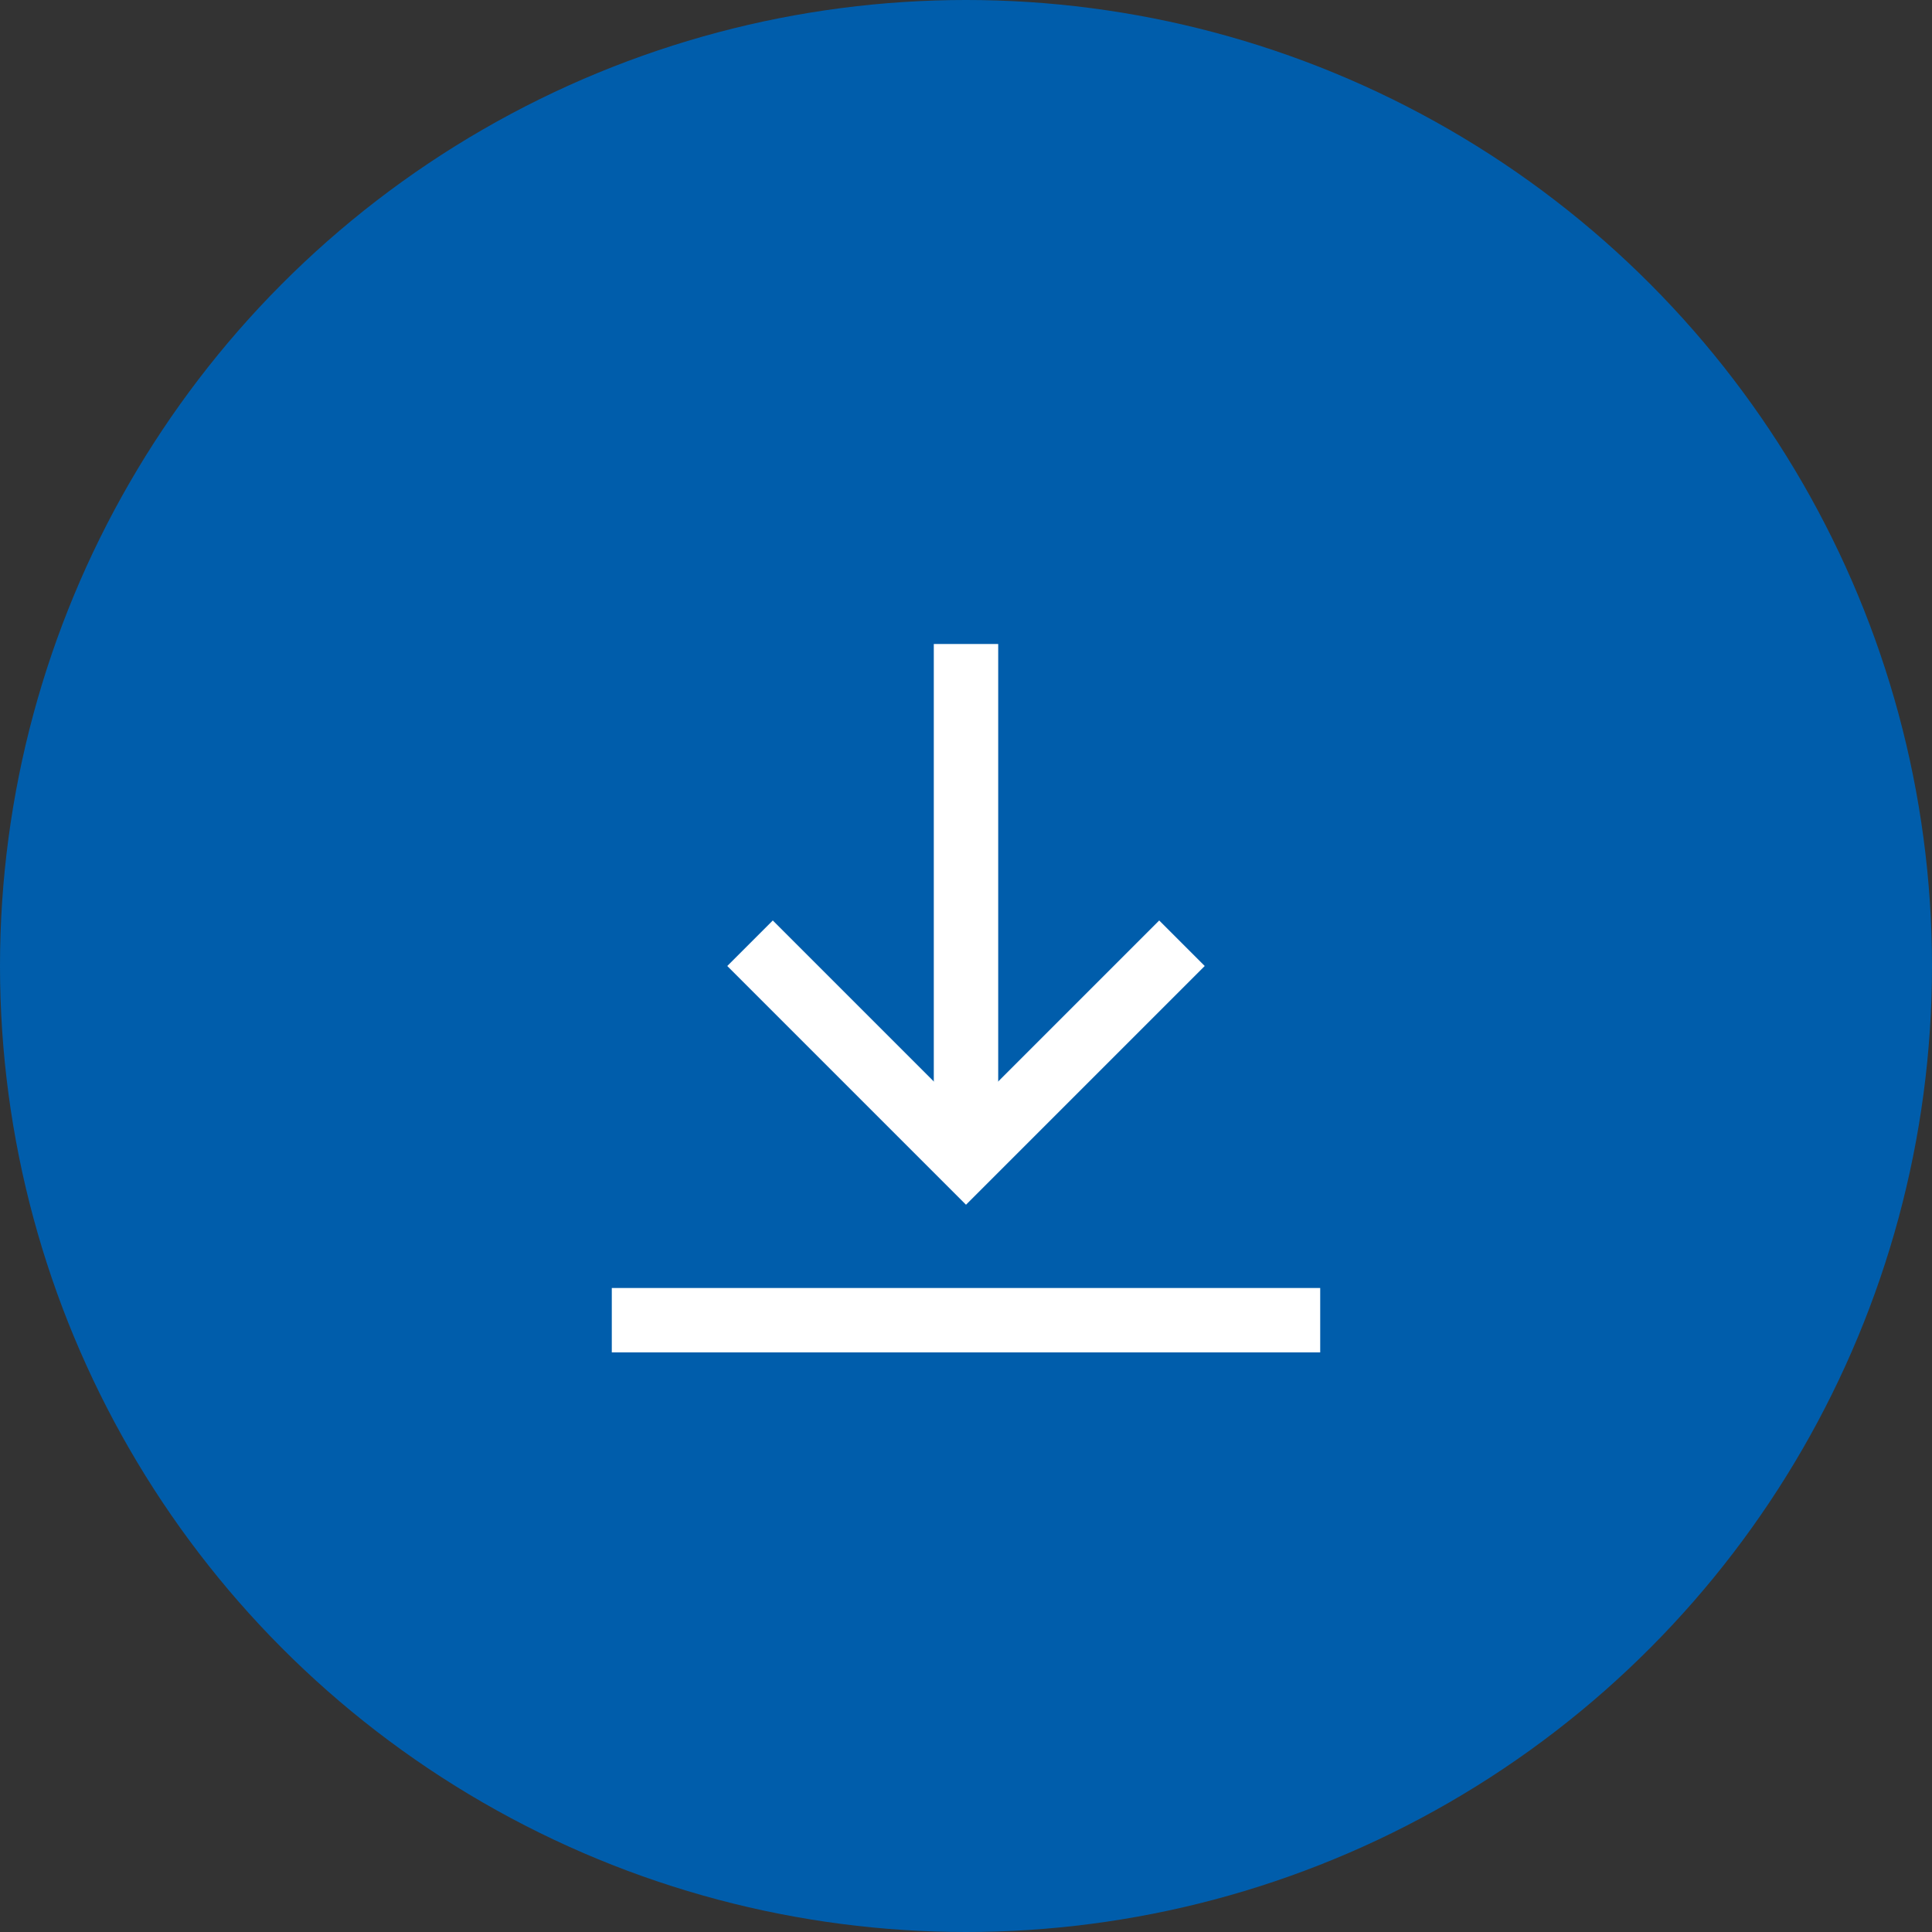
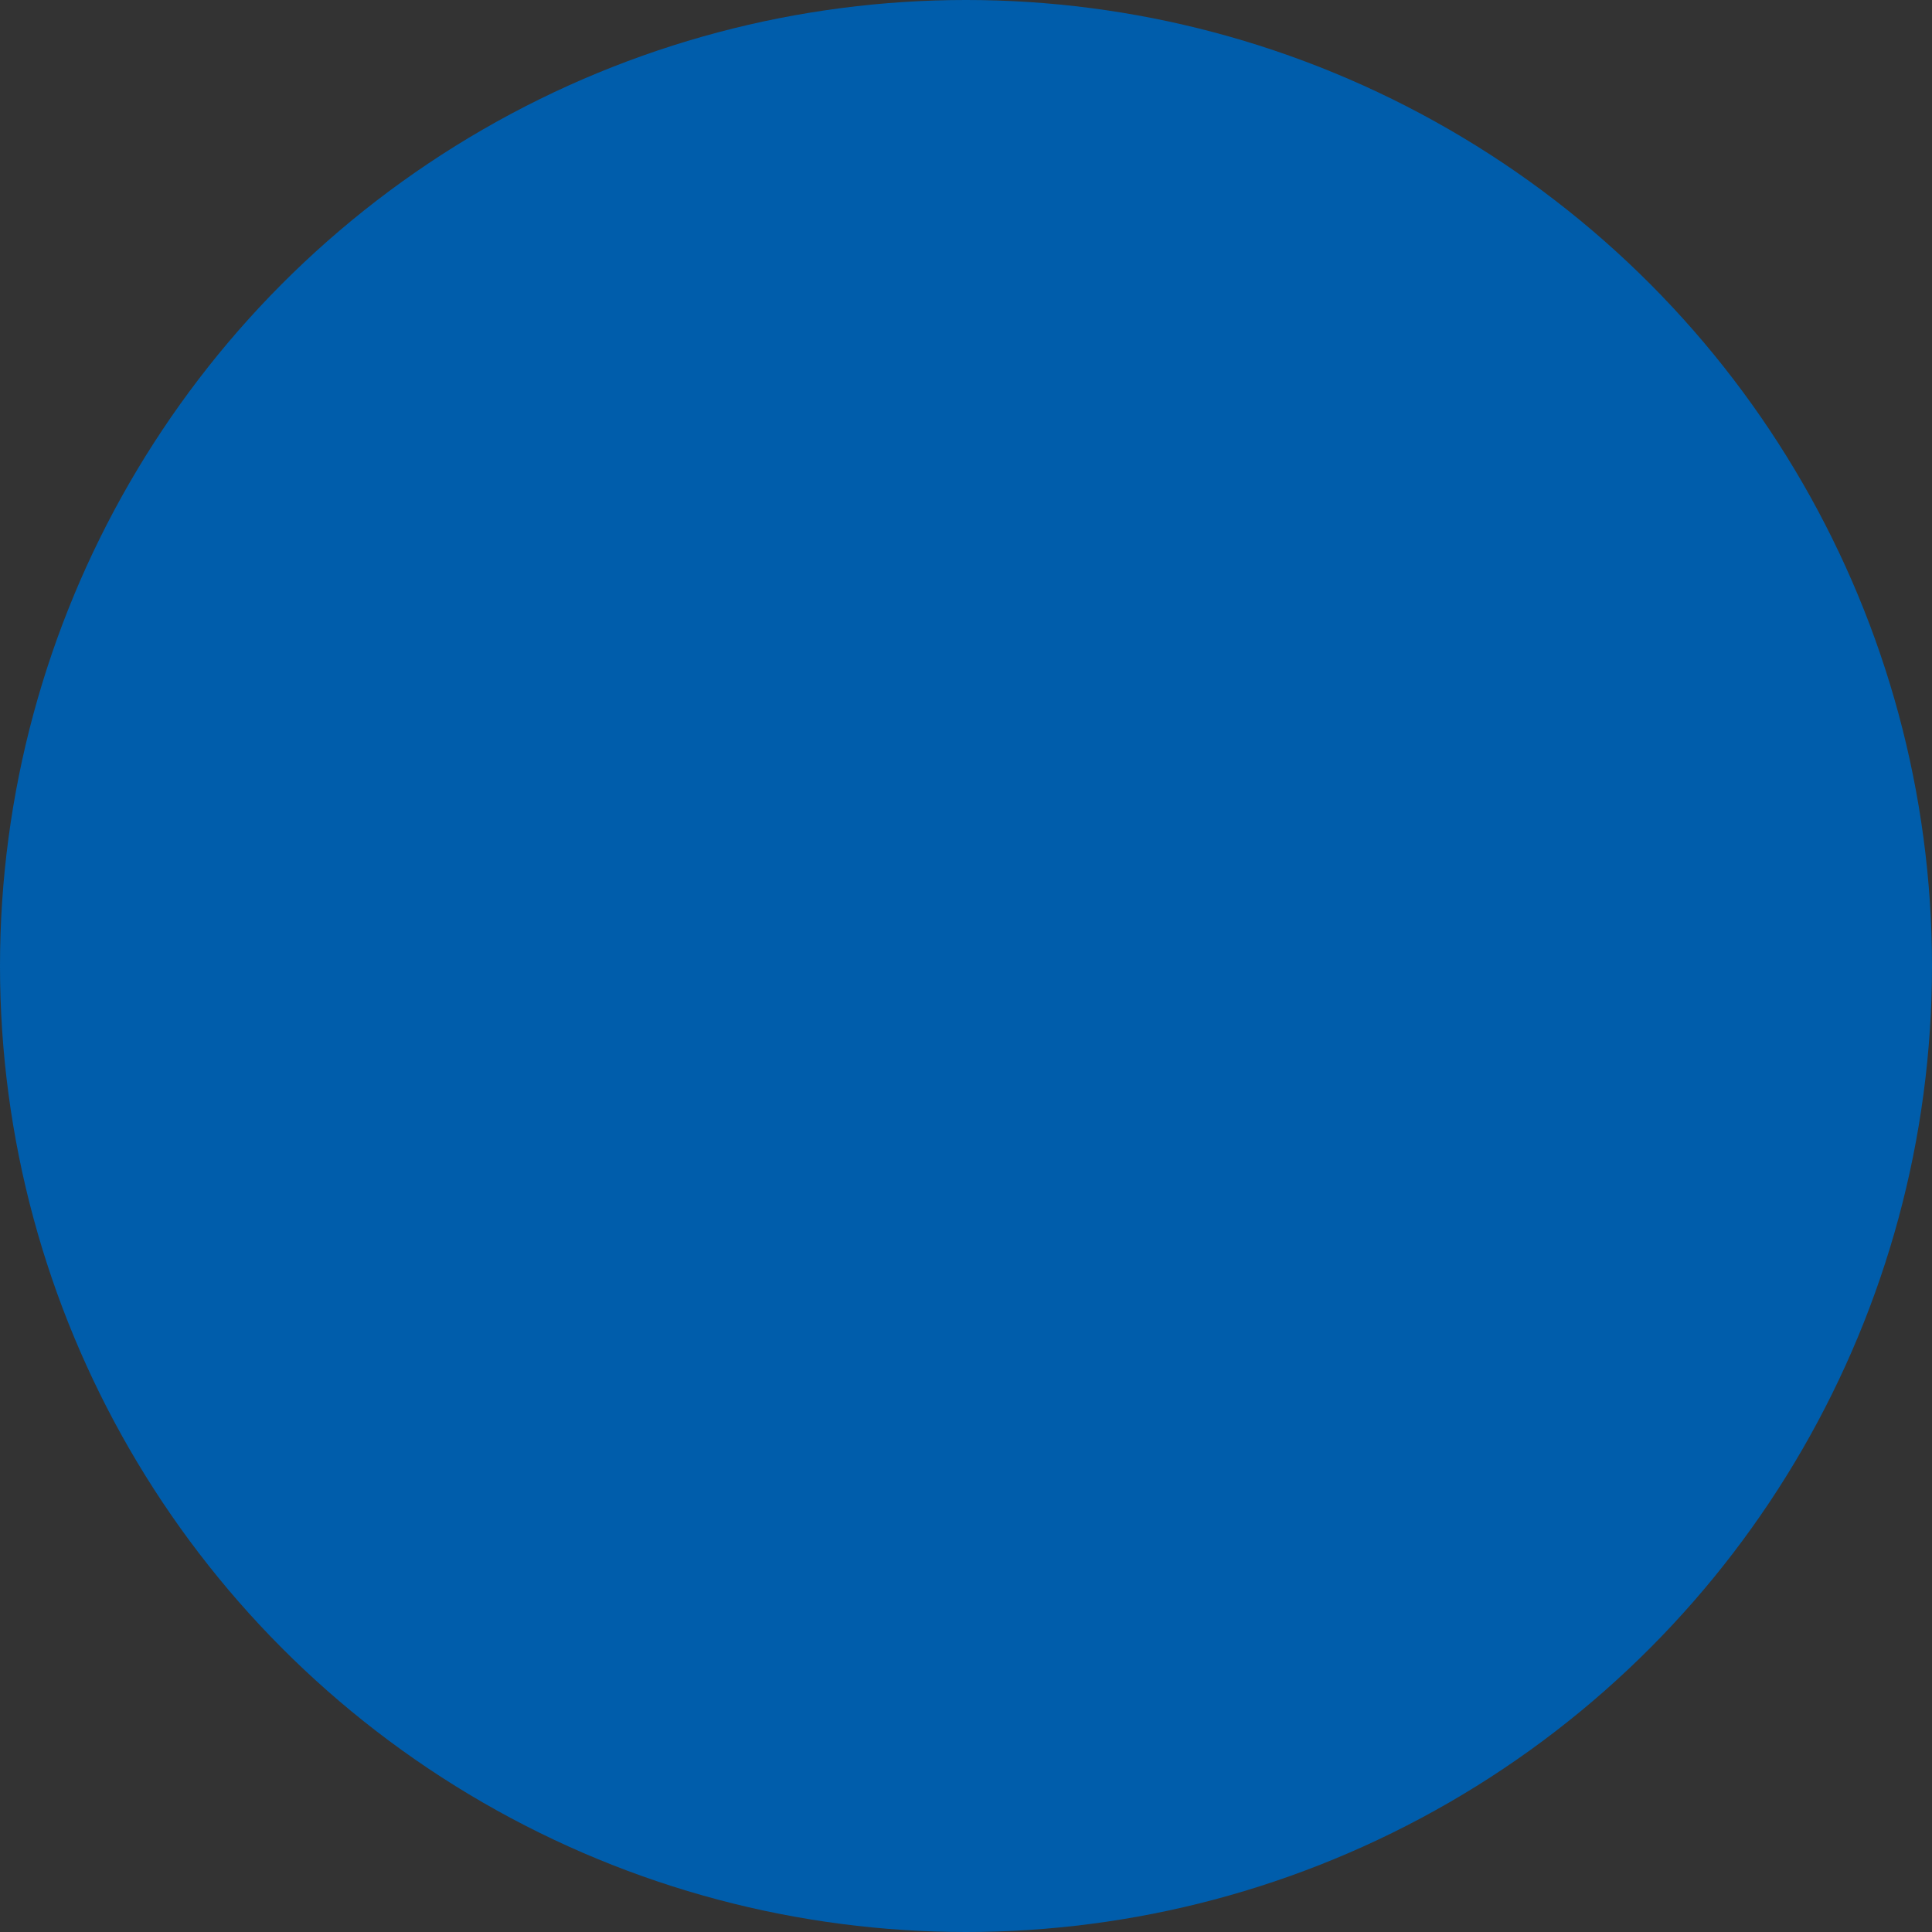
<svg xmlns="http://www.w3.org/2000/svg" width="60" height="60" viewBox="0 0 60 60">
  <rect x="0" y="0" width="60" height="60" fill="#333333" stroke="none" />
  <g id="icon-download-24px" transform="translate(12293 10407)">
    <g id="Group_6" data-name="Group 6" transform="translate(-12293 -10407)">
      <g id="Group_3" data-name="Group 3">
        <circle id="Oval_10" data-name="Oval 10" cx="30" cy="30" r="30" fill="#005dab" />
      </g>
-       <rect id="Rectangle" width="3" height="3" transform="translate(28.5 37.5)" fill="#005dab" />
    </g>
    <g id="icon-download-24px-2" data-name="icon-download-24px" transform="translate(-12275 -10388)">
-       <line id="Line_287" data-name="Line 287" y2="16" transform="translate(12 1)" fill="none" stroke="#fff" stroke-miterlimit="10" stroke-width="2" />
-       <path id="Path_471" data-name="Path 471" d="M18,11l-6,6L6,11" fill="none" stroke="#fff" stroke-linecap="square" stroke-miterlimit="10" stroke-width="2" />
-       <line id="Line_288" data-name="Line 288" x1="20" transform="translate(2 22)" fill="none" stroke="#fff" stroke-linecap="square" stroke-miterlimit="10" stroke-width="2" />
-     </g>
+       </g>
  </g>
</svg>